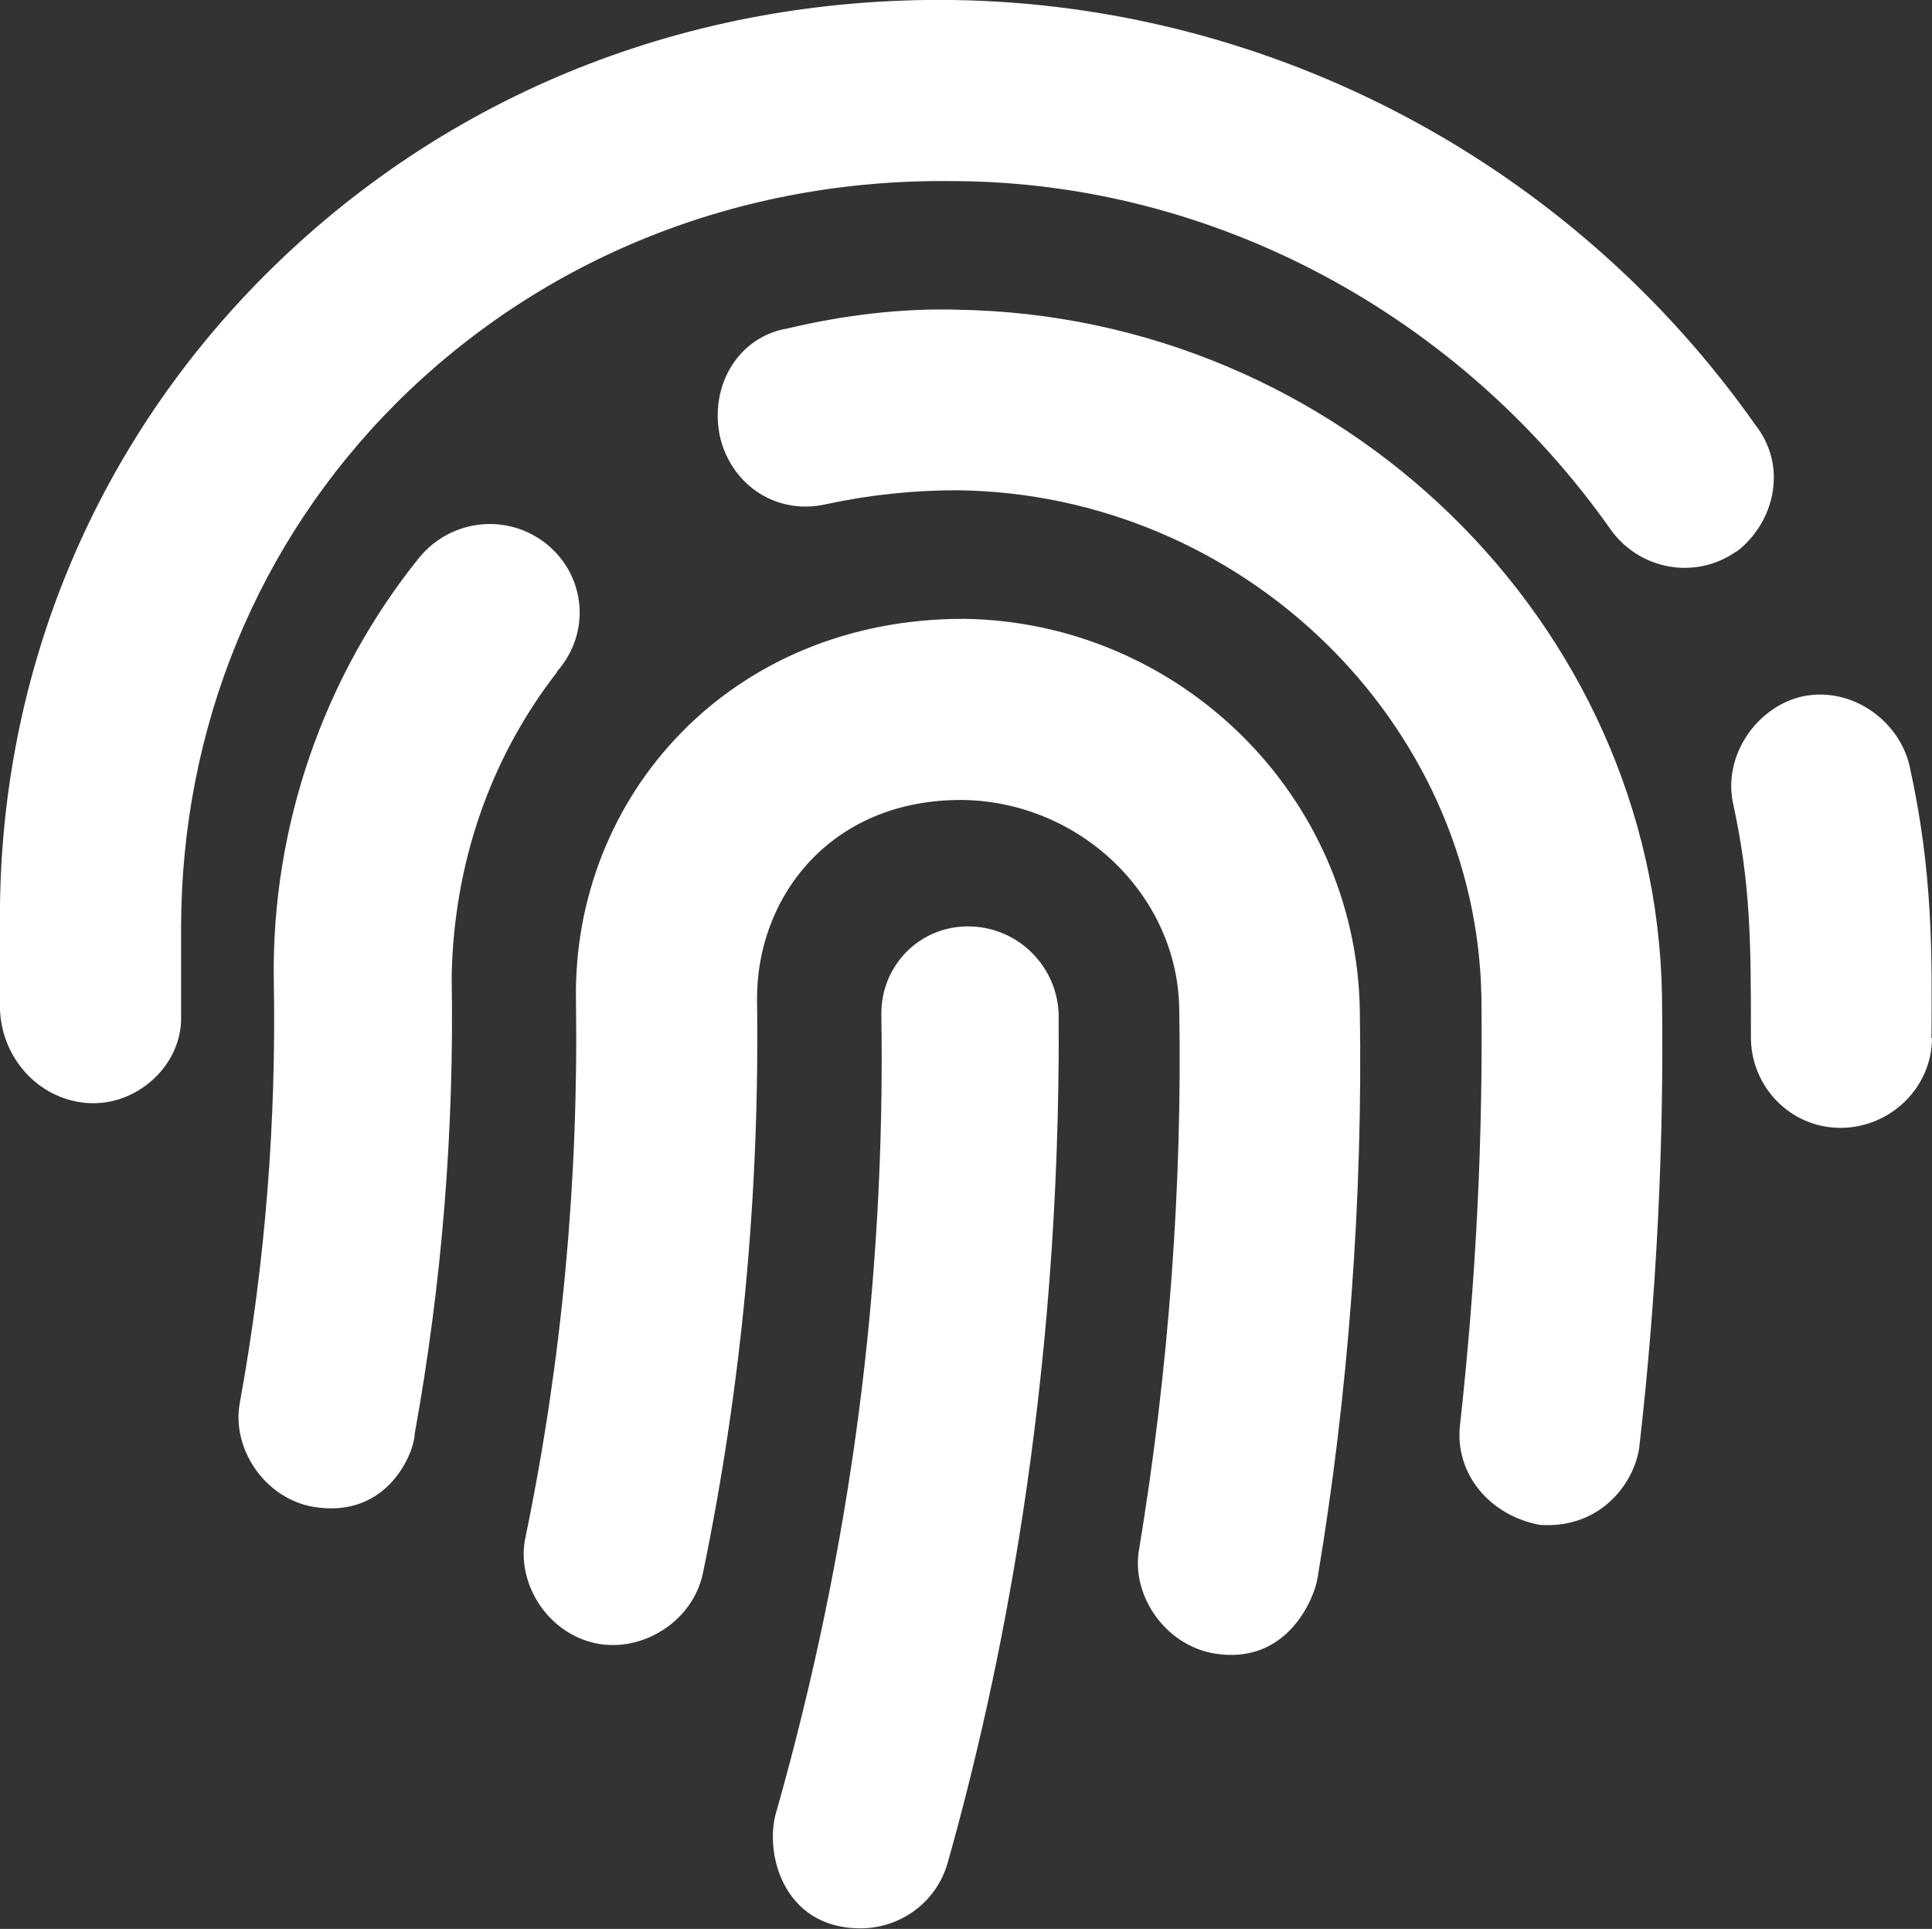
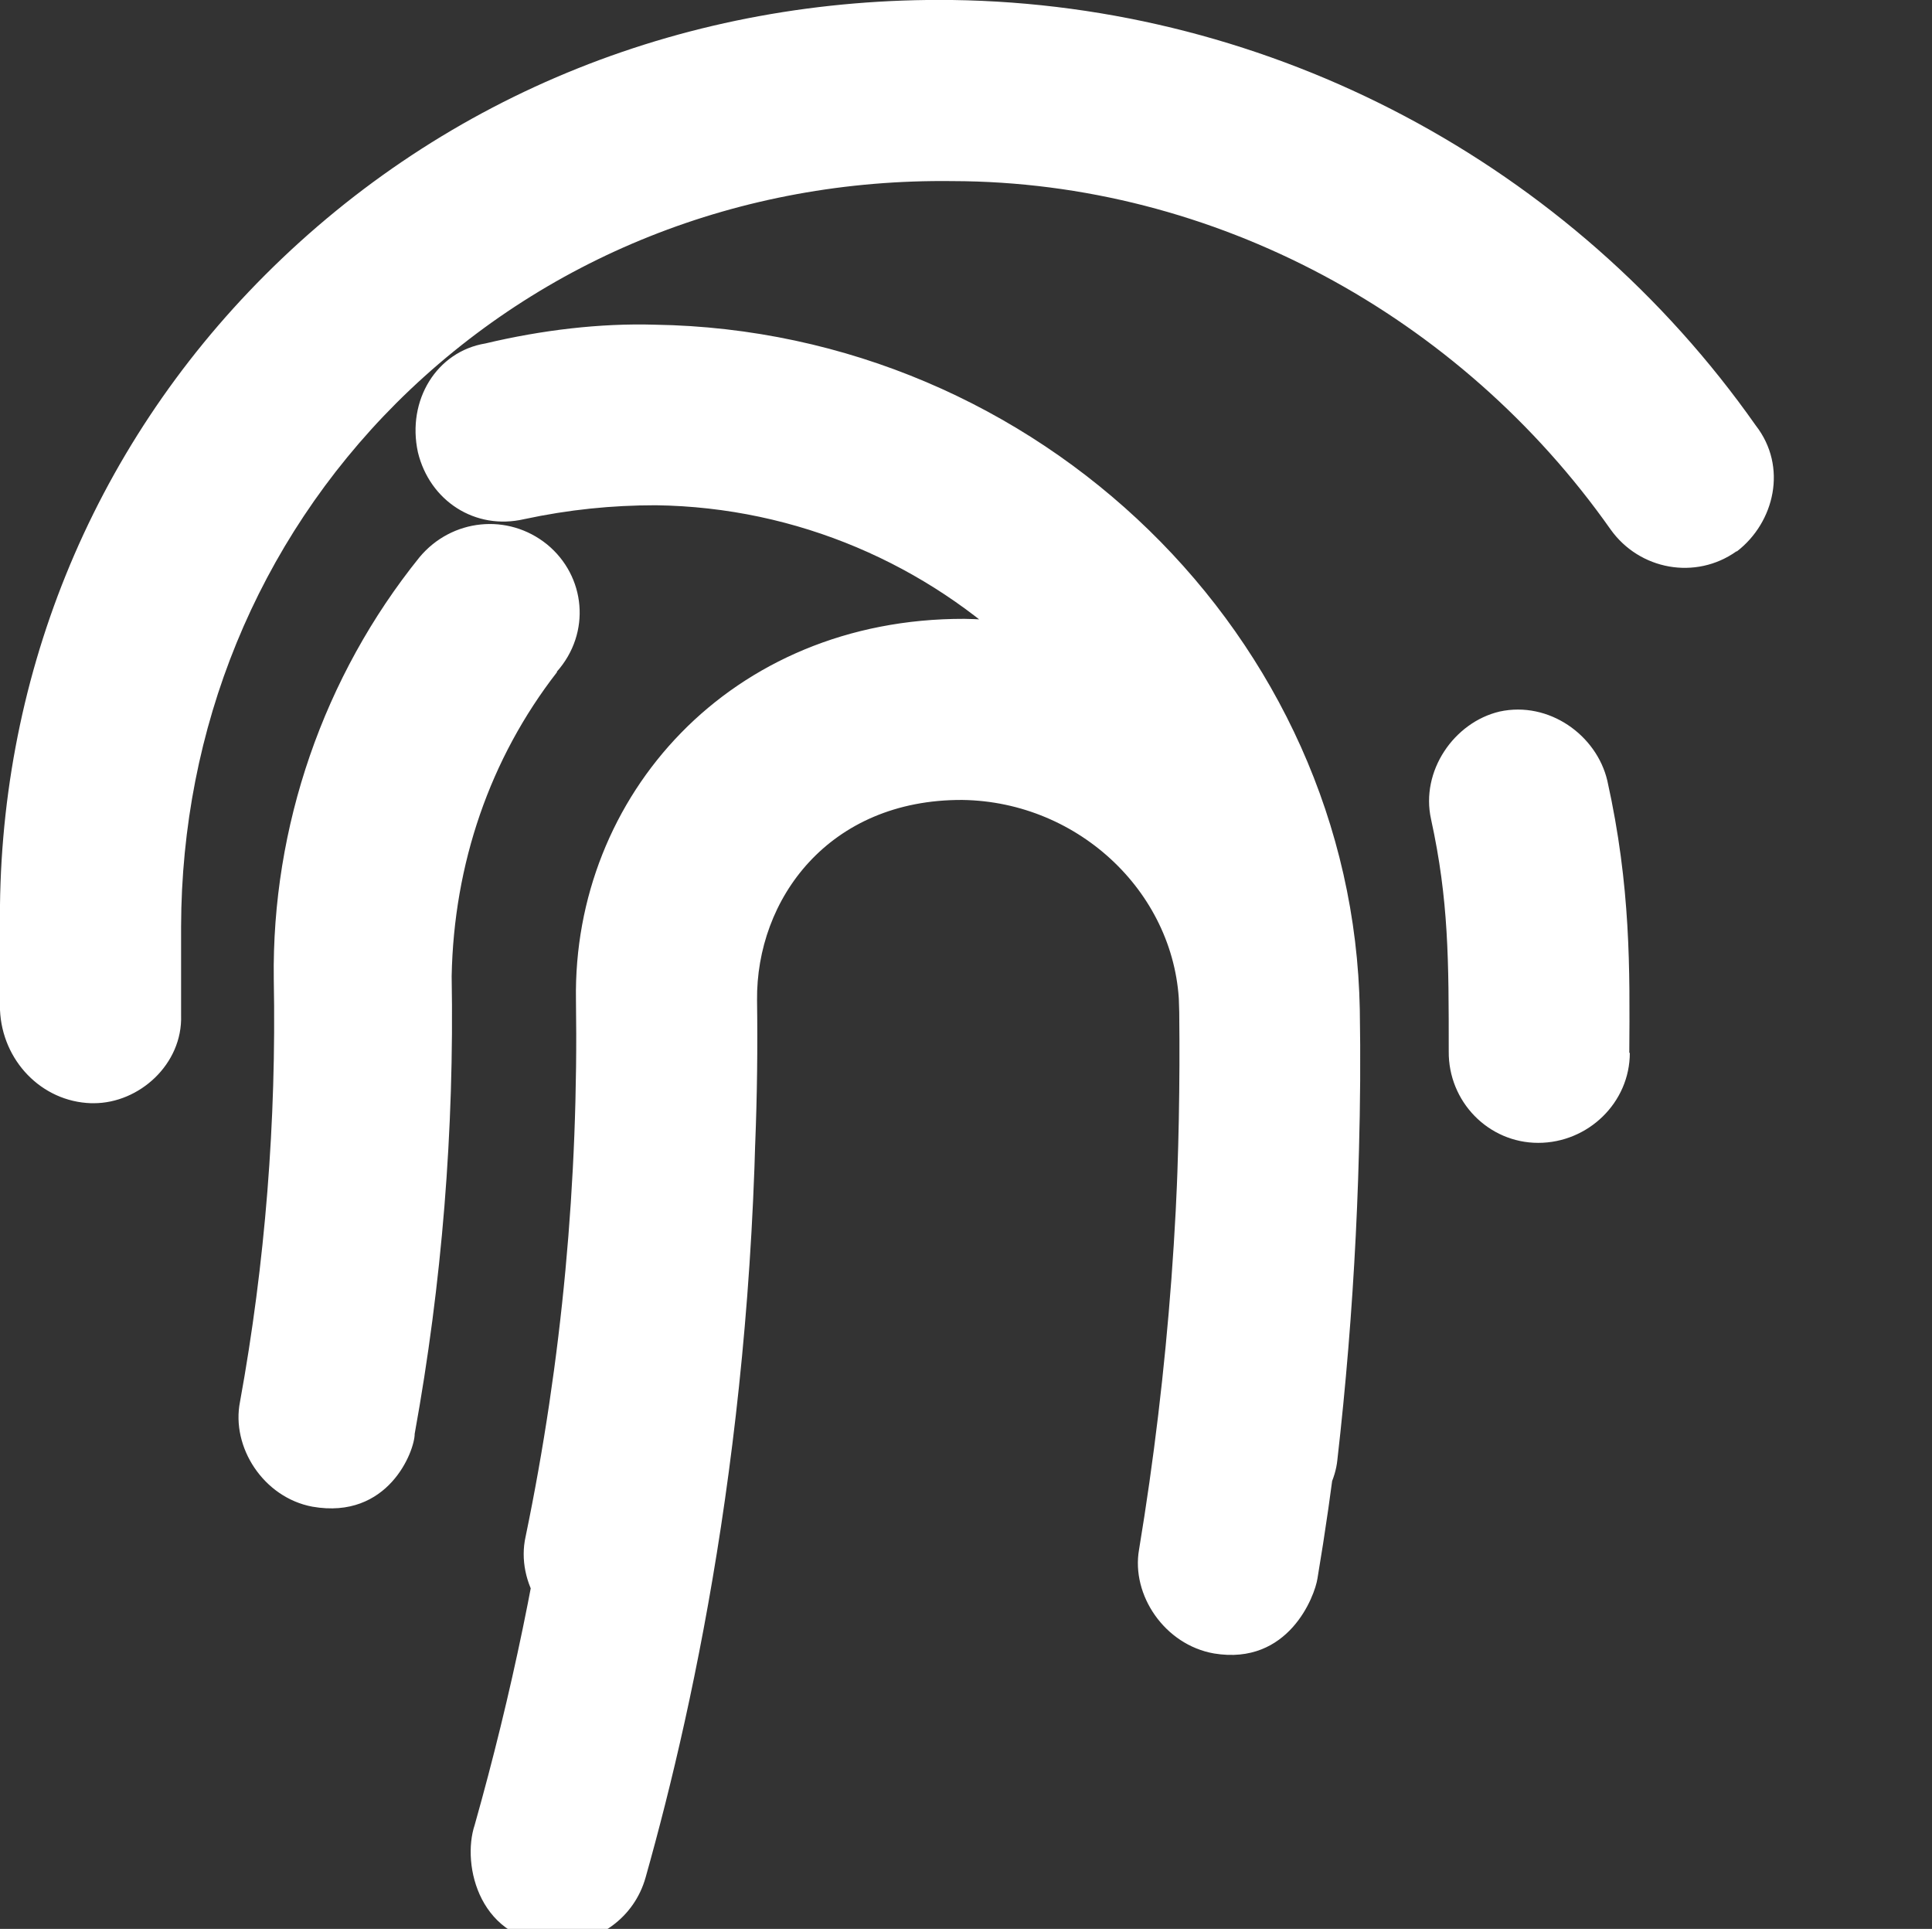
<svg xmlns="http://www.w3.org/2000/svg" id="Capa_2" data-name="Capa 2" viewBox="0 0 36.06 36">
  <rect x="0" y="0" width="36.06" height="36" fill="#333333" stroke="none" />
  <defs>
    <style>
      .cls-1 {
        fill: #fff;
      }
    </style>
  </defs>
  <g id="Capa_1-2" data-name="Capa 1-2">
-     <path class="cls-1" d="M32.41,10.29c-.76,.54-1.81,.35-2.35-.41-2.81-3.99-7.4-6.49-12.28-6.5-3.96-.05-7.65,1.42-10.38,4.14-2.61,2.61-4.01,6.08-4.02,9.77v1.66c.03,.91-.78,1.64-1.63,1.64h-.05C.77,20.56,.04,19.79,0,18.85v-1.51C-.06,12.73,1.69,8.39,4.95,5.13,8.33,1.75,12.86-.06,17.77,0c5.97,.08,11.57,3.06,15,7.94,.6,.77,.35,1.81-.35,2.35h-.01Zm-22.01,2.25c-1.26,1.62-1.93,3.59-1.97,5.68,.05,2.87-.18,5.73-.69,8.54,0,.32-.49,1.61-1.91,1.36-.91-.17-1.52-1.11-1.35-1.96,.47-2.58,.68-5.24,.63-7.88-.04-2.85,.93-5.66,2.72-7.88,.6-.72,1.65-.83,2.38-.24,.72,.59,.83,1.65,.18,2.38h0Zm14.98,6.3c.06,3.52-.21,7.17-.79,10.62-.05,.33-.54,1.63-1.93,1.4-.92-.16-1.55-1.09-1.4-1.94,.55-3.32,.81-6.78,.75-10.09-.03-2.12-1.85-3.87-4.05-3.9-2.49-.01-3.85,1.85-3.83,3.74,.05,3.55-.28,7.17-1.01,10.69-.19,.91-1.14,1.49-2,1.31-.91-.19-1.5-1.14-1.31-1.99,.68-3.28,.99-6.65,.94-10.02-.06-3.8,2.88-7.12,7.25-7.11,4.01,.06,7.31,3.29,7.38,7.29Zm5.64-.28c.04,2.81-.1,5.62-.42,8.42-.07,.65-.69,1.56-1.86,1.48-.92-.17-1.59-.94-1.49-1.86,.3-2.71,.43-5.32,.4-7.99-.09-5.14-4.47-9.39-9.77-9.46-.82,0-1.62,.08-2.46,.26-.91,.21-1.76-.34-1.98-1.25-.21-.97,.35-1.88,1.26-2.03,1.05-.25,2.14-.38,3.16-.35,7.17,.11,13.04,5.85,13.16,12.79h0Zm-11.26,.41c.04,6.97-1.12,12.42-2.07,15.79-.21,.75-.89,1.23-1.63,1.23-1.47,0-1.81-1.46-1.56-2.21,1.38-4.89,2.03-9.79,1.95-14.87,0-.87,.69-1.62,1.62-1.62s1.69,.76,1.69,1.69h0Zm16.3,.4c0,.93-.78,1.68-1.71,1.68s-1.68-.77-1.67-1.71c0-1.7,0-2.82-.33-4.33-.2-.9,.43-1.81,1.28-2.01,.92-.2,1.81,.44,2.01,1.29,.44,1.98,.42,3.53,.41,5.08h.01Z" />
+     <path class="cls-1" d="M32.41,10.29c-.76,.54-1.81,.35-2.35-.41-2.81-3.99-7.4-6.49-12.28-6.5-3.96-.05-7.65,1.42-10.38,4.14-2.61,2.61-4.01,6.08-4.02,9.77v1.66c.03,.91-.78,1.64-1.63,1.64h-.05C.77,20.56,.04,19.79,0,18.85v-1.51C-.06,12.73,1.69,8.39,4.95,5.13,8.33,1.75,12.86-.06,17.77,0c5.97,.08,11.57,3.06,15,7.94,.6,.77,.35,1.81-.35,2.35h-.01Zm-22.01,2.25c-1.26,1.62-1.93,3.59-1.97,5.68,.05,2.87-.18,5.73-.69,8.54,0,.32-.49,1.61-1.91,1.36-.91-.17-1.52-1.11-1.35-1.96,.47-2.58,.68-5.24,.63-7.88-.04-2.85,.93-5.66,2.72-7.88,.6-.72,1.65-.83,2.38-.24,.72,.59,.83,1.65,.18,2.38h0Zm14.98,6.3c.06,3.52-.21,7.17-.79,10.62-.05,.33-.54,1.63-1.93,1.4-.92-.16-1.55-1.09-1.4-1.94,.55-3.32,.81-6.78,.75-10.09-.03-2.12-1.85-3.87-4.05-3.9-2.49-.01-3.85,1.85-3.83,3.74,.05,3.55-.28,7.17-1.01,10.69-.19,.91-1.14,1.49-2,1.31-.91-.19-1.5-1.14-1.31-1.99,.68-3.28,.99-6.65,.94-10.02-.06-3.8,2.88-7.12,7.25-7.11,4.01,.06,7.31,3.29,7.38,7.29Zc.04,2.81-.1,5.62-.42,8.42-.07,.65-.69,1.56-1.86,1.48-.92-.17-1.59-.94-1.49-1.86,.3-2.71,.43-5.32,.4-7.99-.09-5.14-4.47-9.39-9.77-9.46-.82,0-1.62,.08-2.46,.26-.91,.21-1.76-.34-1.98-1.25-.21-.97,.35-1.88,1.26-2.03,1.05-.25,2.14-.38,3.16-.35,7.17,.11,13.04,5.85,13.16,12.79h0Zm-11.26,.41c.04,6.97-1.12,12.42-2.07,15.79-.21,.75-.89,1.23-1.63,1.23-1.47,0-1.81-1.46-1.56-2.21,1.38-4.89,2.03-9.79,1.95-14.87,0-.87,.69-1.62,1.62-1.62s1.69,.76,1.69,1.69h0Zm16.3,.4c0,.93-.78,1.68-1.71,1.68s-1.68-.77-1.67-1.71c0-1.7,0-2.82-.33-4.33-.2-.9,.43-1.81,1.28-2.01,.92-.2,1.81,.44,2.01,1.29,.44,1.98,.42,3.53,.41,5.08h.01Z" />
  </g>
</svg>